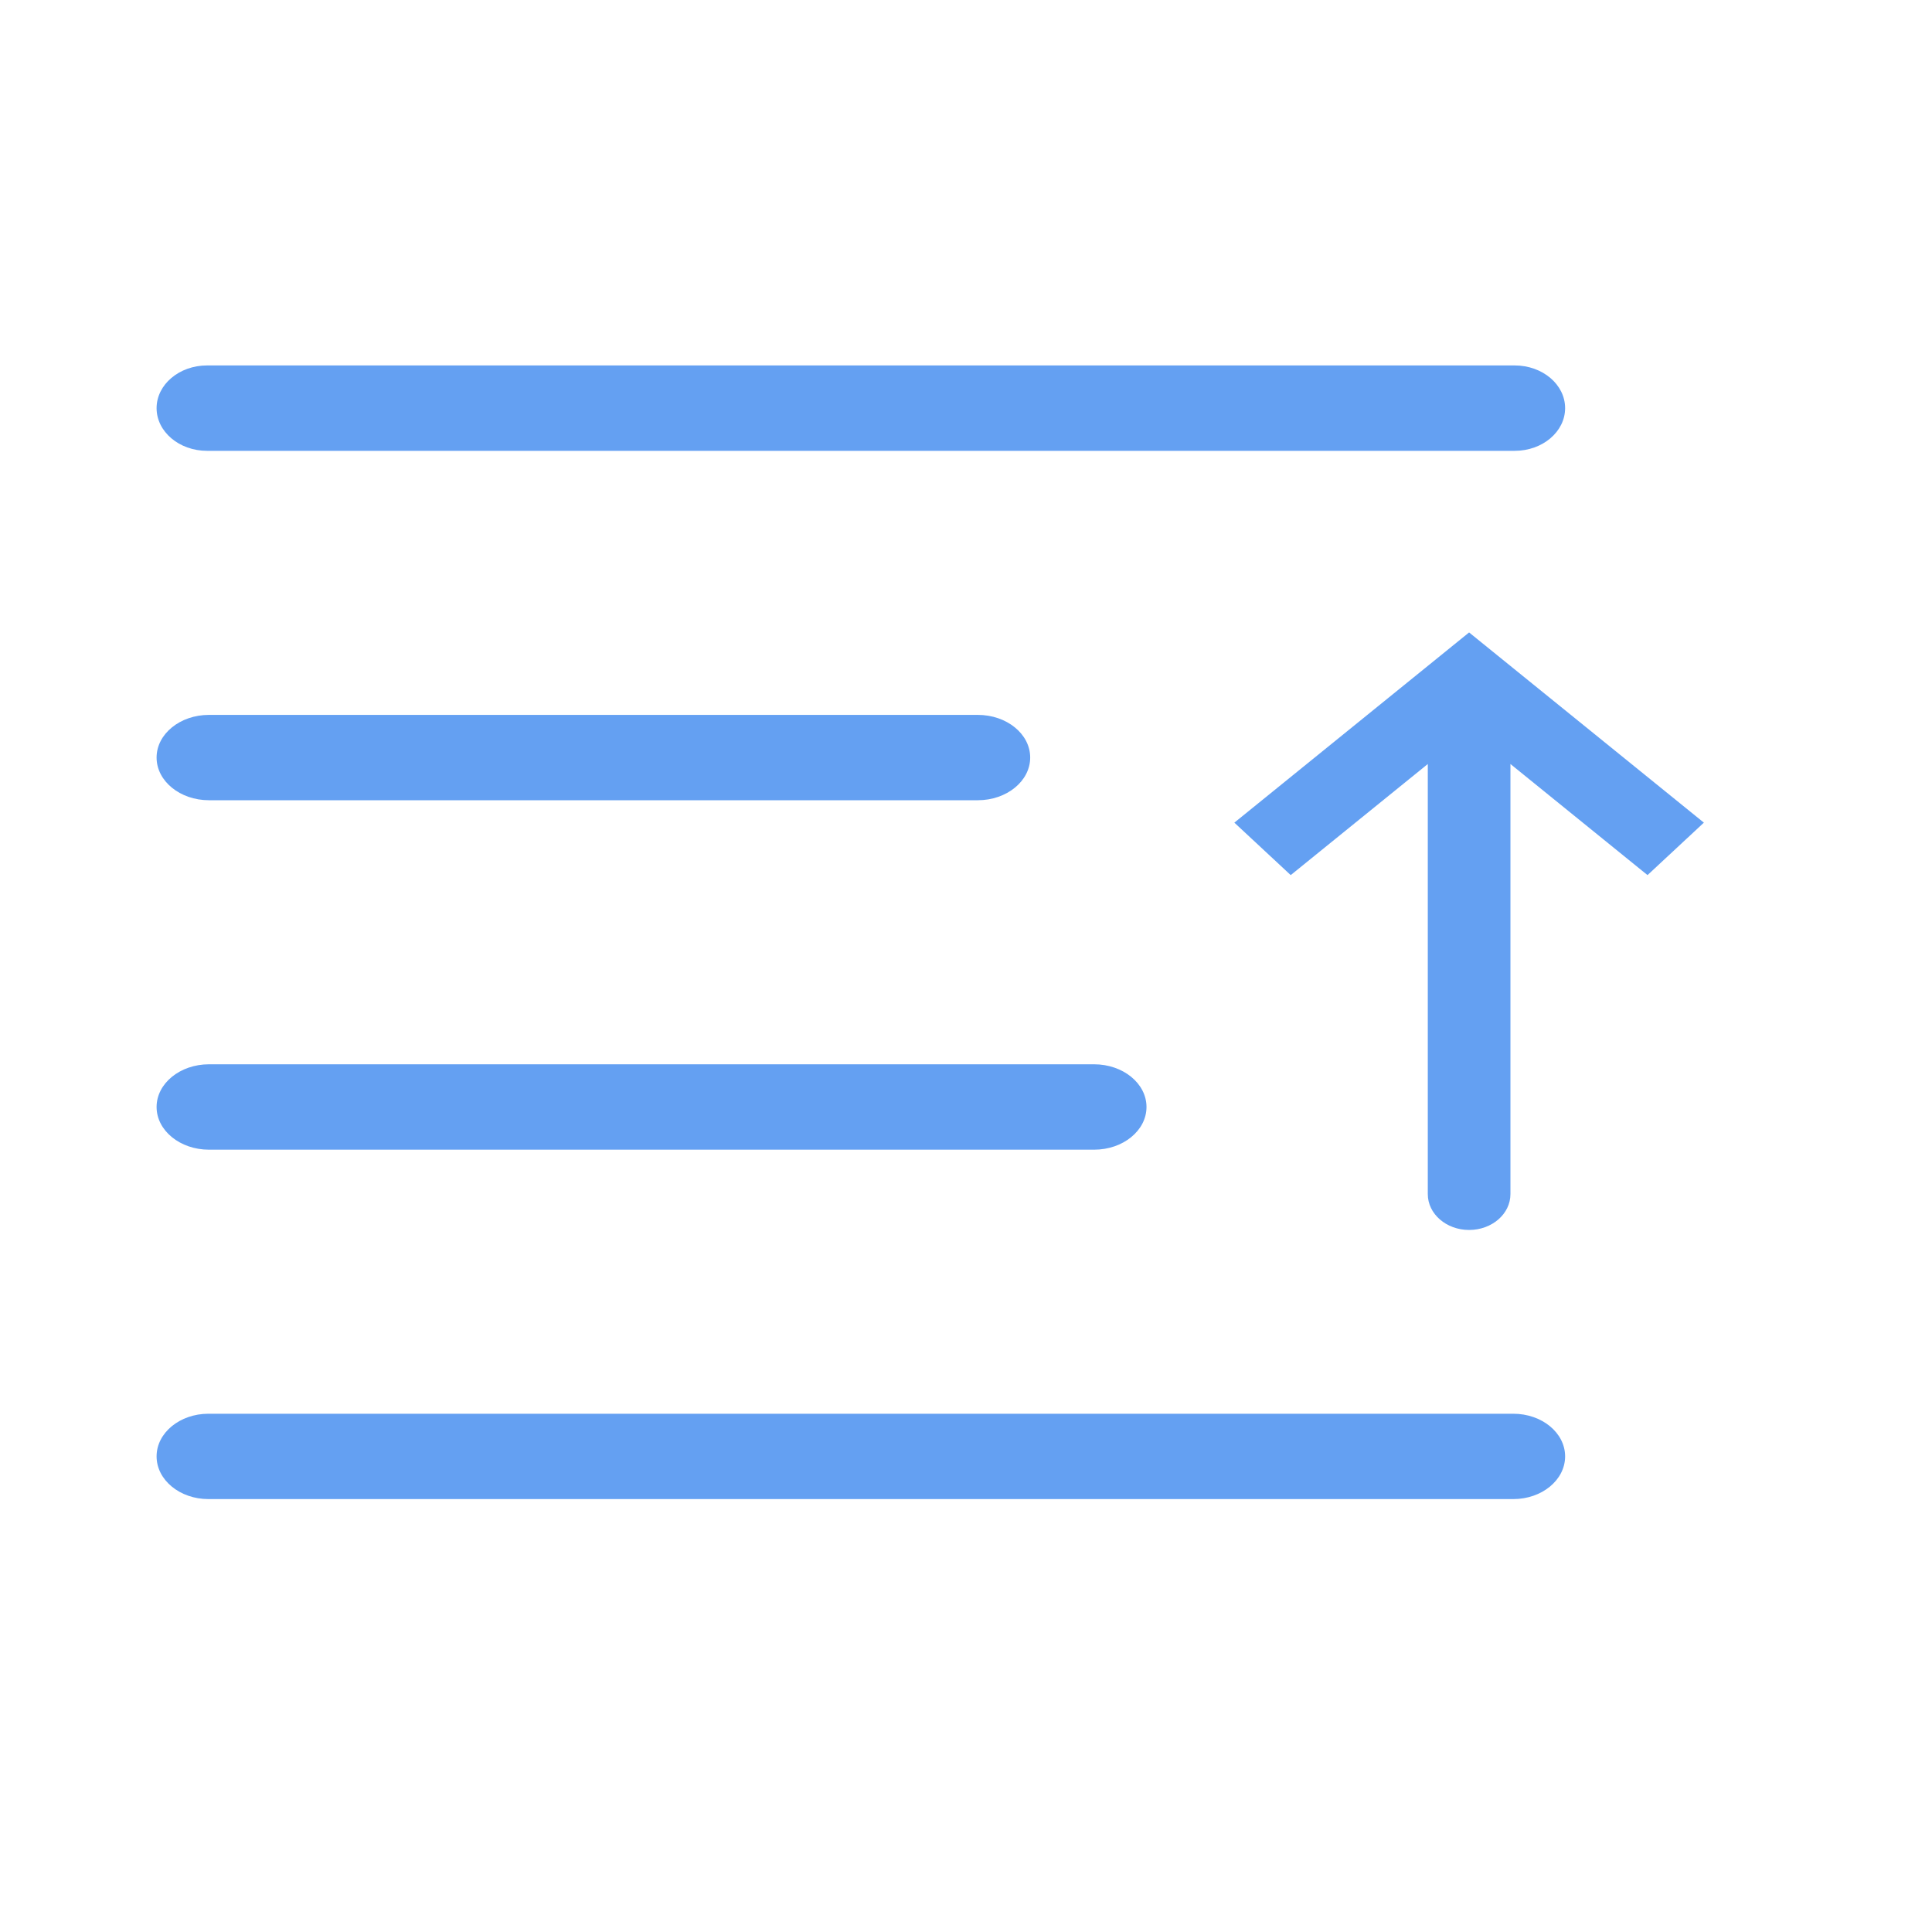
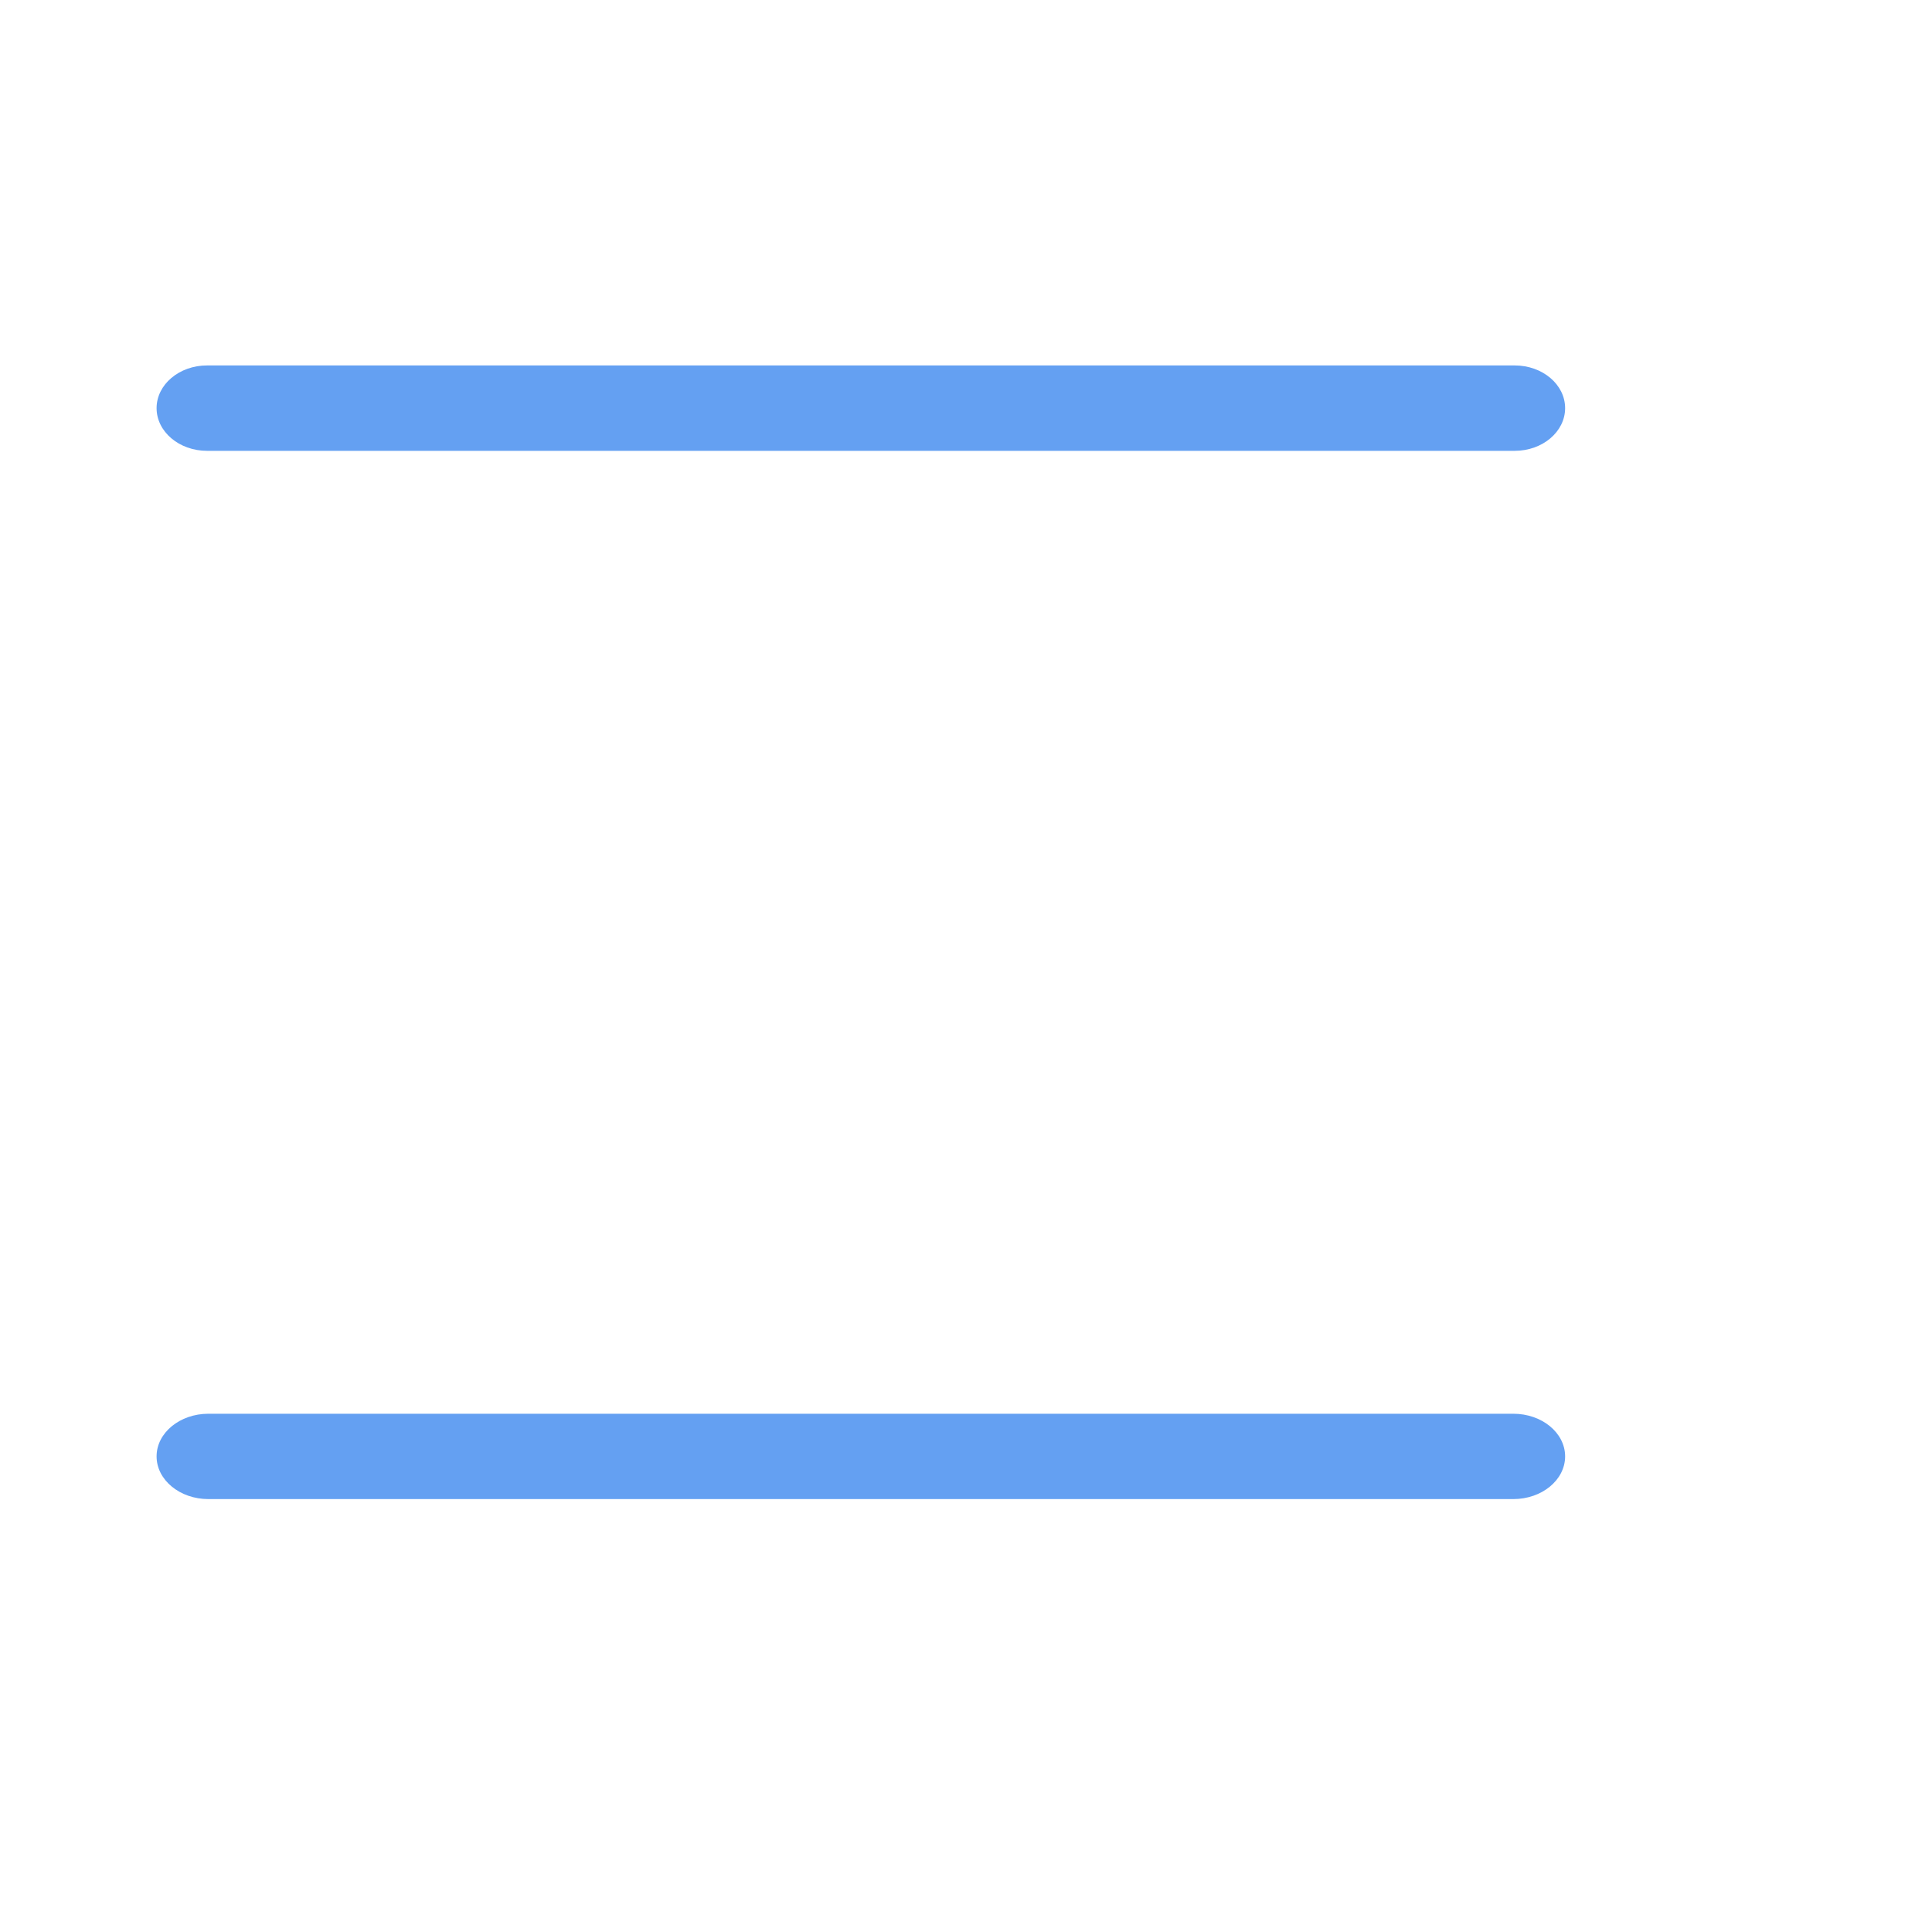
<svg xmlns="http://www.w3.org/2000/svg" width="40" height="40" viewBox="0 0 40 40" fill="none">
  <path fill-rule="evenodd" clip-rule="evenodd" d="M3.242 8.45C3.242 7.962 3.71 7.566 4.287 7.566H31.36C31.937 7.566 32.404 7.962 32.404 8.45C32.404 8.938 31.937 9.334 31.36 9.334H4.287C3.71 9.334 3.242 8.938 3.242 8.45Z" fill="#64A0F2" />
-   <path fill-rule="evenodd" clip-rule="evenodd" d="M3.242 15.684C3.242 15.196 3.728 14.801 4.327 14.801H20.244C20.843 14.801 21.329 15.196 21.329 15.684C21.329 16.172 20.843 16.568 20.244 16.568H4.327C3.728 16.568 3.242 16.172 3.242 15.684Z" fill="#64A0F2" />
-   <path fill-rule="evenodd" clip-rule="evenodd" d="M3.242 22.919C3.242 22.431 3.728 22.035 4.327 22.035H22.652C23.251 22.035 23.737 22.431 23.737 22.919C23.737 23.407 23.251 23.803 22.652 23.803H4.327C3.728 23.803 3.242 23.407 3.242 22.919Z" fill="#64A0F2" />
  <path fill-rule="evenodd" clip-rule="evenodd" d="M3.242 30.153C3.242 29.665 3.723 29.27 4.315 29.27H31.331C31.924 29.27 32.404 29.665 32.404 30.153C32.404 30.641 31.924 31.037 31.331 31.037H4.315C3.723 31.037 3.242 30.641 3.242 30.153Z" fill="#64A0F2" />
-   <path fill-rule="evenodd" clip-rule="evenodd" d="M25.556 17.032L26.723 18.118L29.561 15.818L29.561 24.723C29.561 25.133 29.944 25.465 30.416 25.465C30.889 25.465 31.272 25.133 31.272 24.723L31.272 15.818L34.11 18.118L35.277 17.032L30.416 13.094L25.556 17.032Z" fill="#64A0F2" />
</svg>